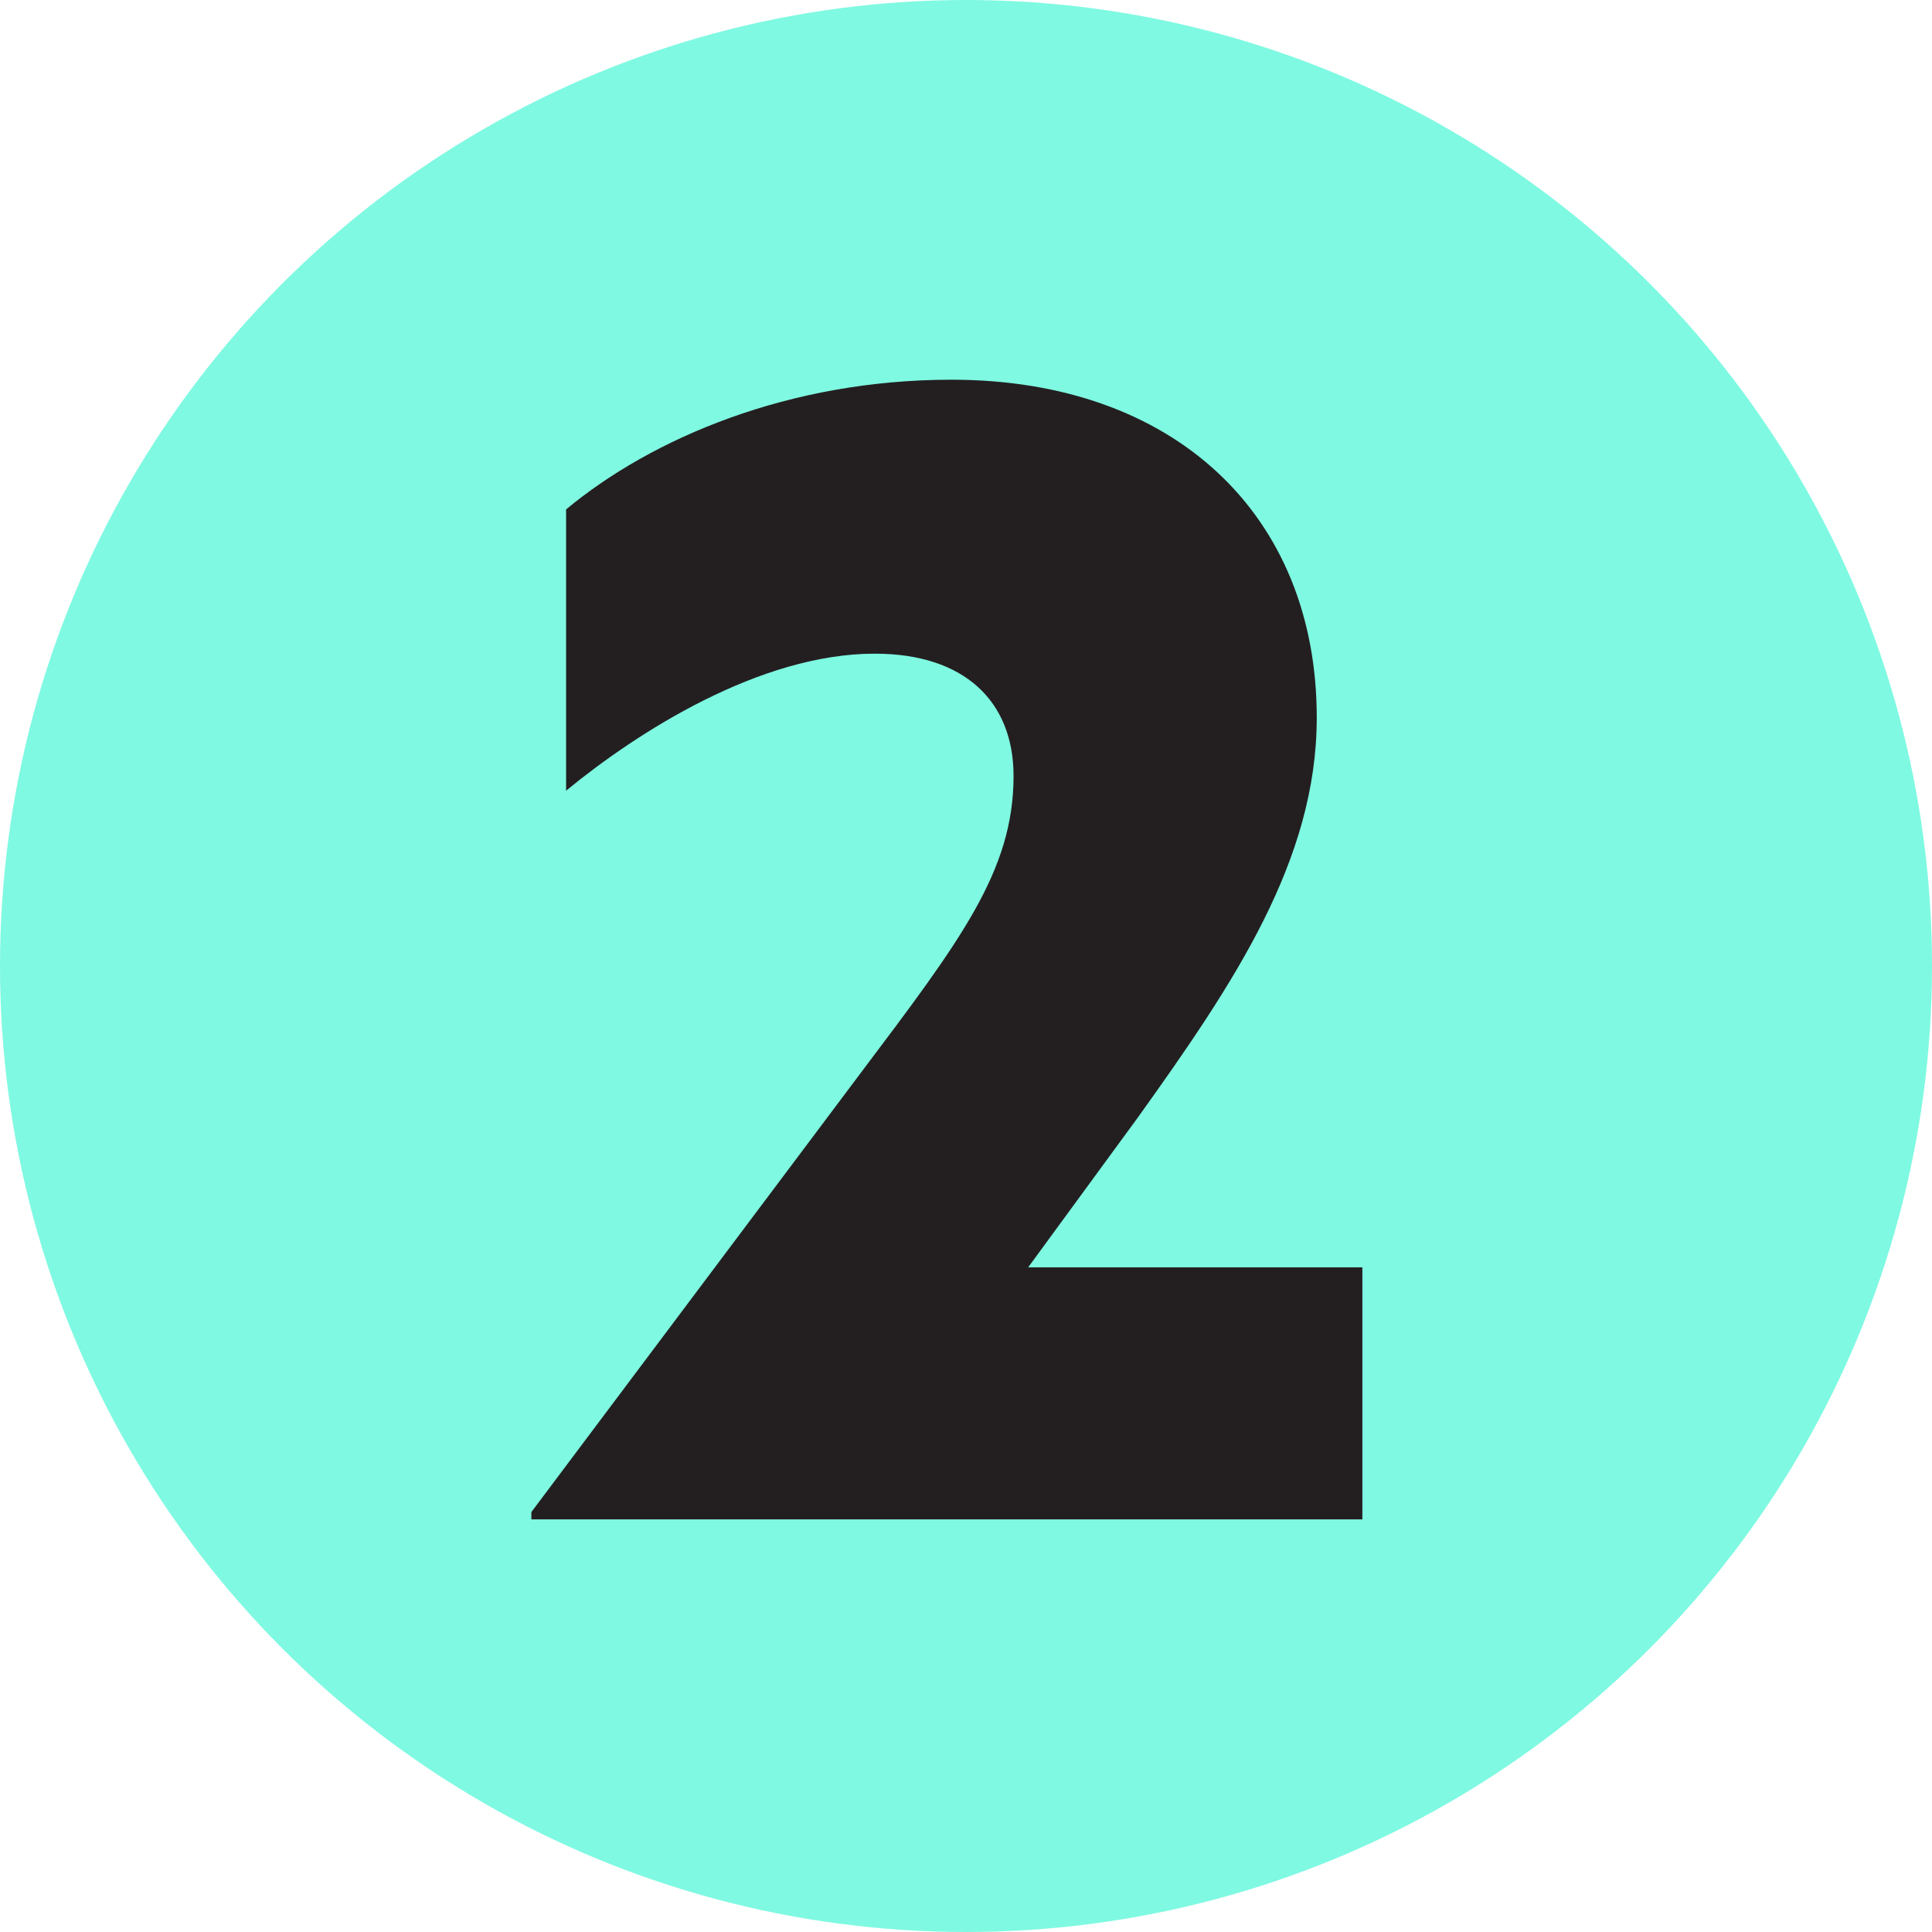
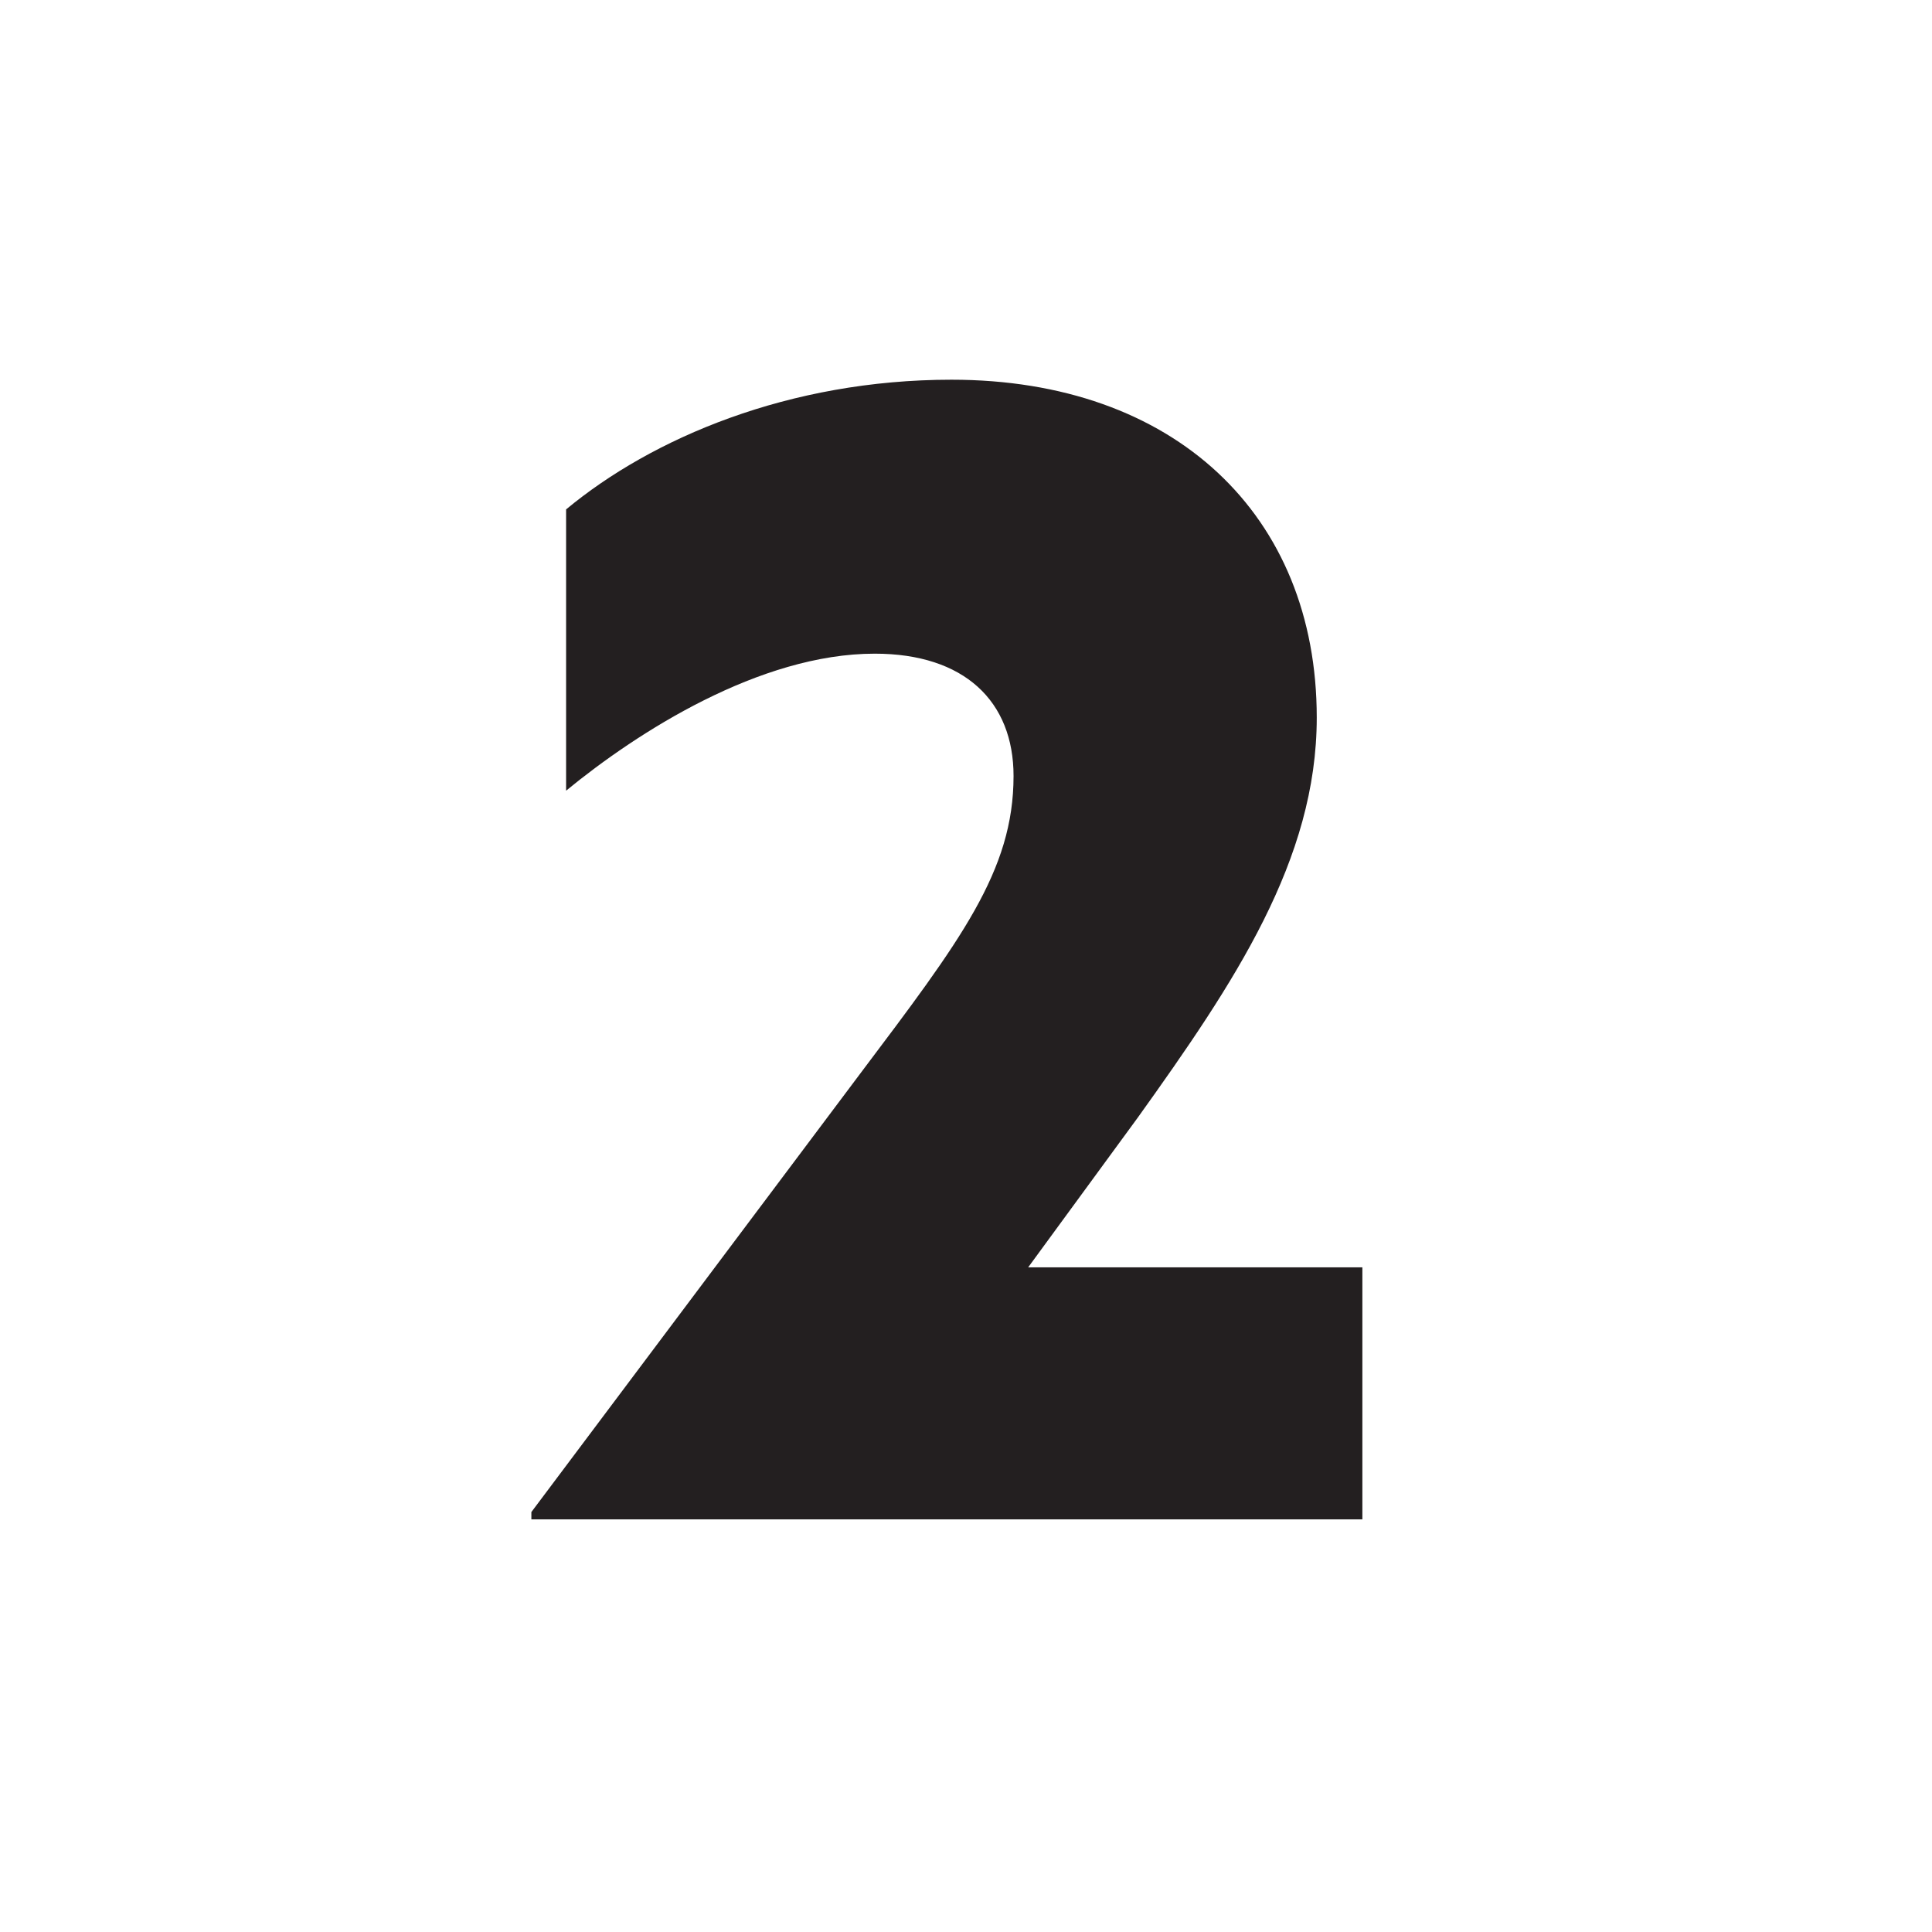
<svg xmlns="http://www.w3.org/2000/svg" id="_レイヤー_2" data-name="レイヤー_2" width="80" height="80" viewBox="0 0 80 80">
  <defs>
    <style>
      .cls-1 {
        fill: #231f20;
      }

      .cls-2 {
        fill: #7ff9e2;
      }
    </style>
  </defs>
  <g id="_x32_025サ活6月号">
    <g>
-       <circle class="cls-2" cx="40" cy="40" r="40" />
-       <path class="cls-1" d="M56.413,52.477v10.437H22.003v-.303l13.613-18.15c4.159-5.522,6.353-8.394,6.353-12.328,0-3.1-2.042-5.066-5.747-5.066-4.765,0-9.832,3.252-12.781,5.673v-11.647c3.554-2.951,9.227-5.37,15.958-5.37,9.227,0,15.125,5.596,15.125,13.99,0,5.9-3.403,10.967-7.411,16.564l-4.538,6.2h13.84Z" />
+       <path class="cls-1" d="M56.413,52.477v10.437H22.003v-.303l13.613-18.15c4.159-5.522,6.353-8.394,6.353-12.328,0-3.1-2.042-5.066-5.747-5.066-4.765,0-9.832,3.252-12.781,5.673v-11.647c3.554-2.951,9.227-5.37,15.958-5.37,9.227,0,15.125,5.596,15.125,13.99,0,5.9-3.403,10.967-7.411,16.564l-4.538,6.2h13.84" />
    </g>
  </g>
</svg>